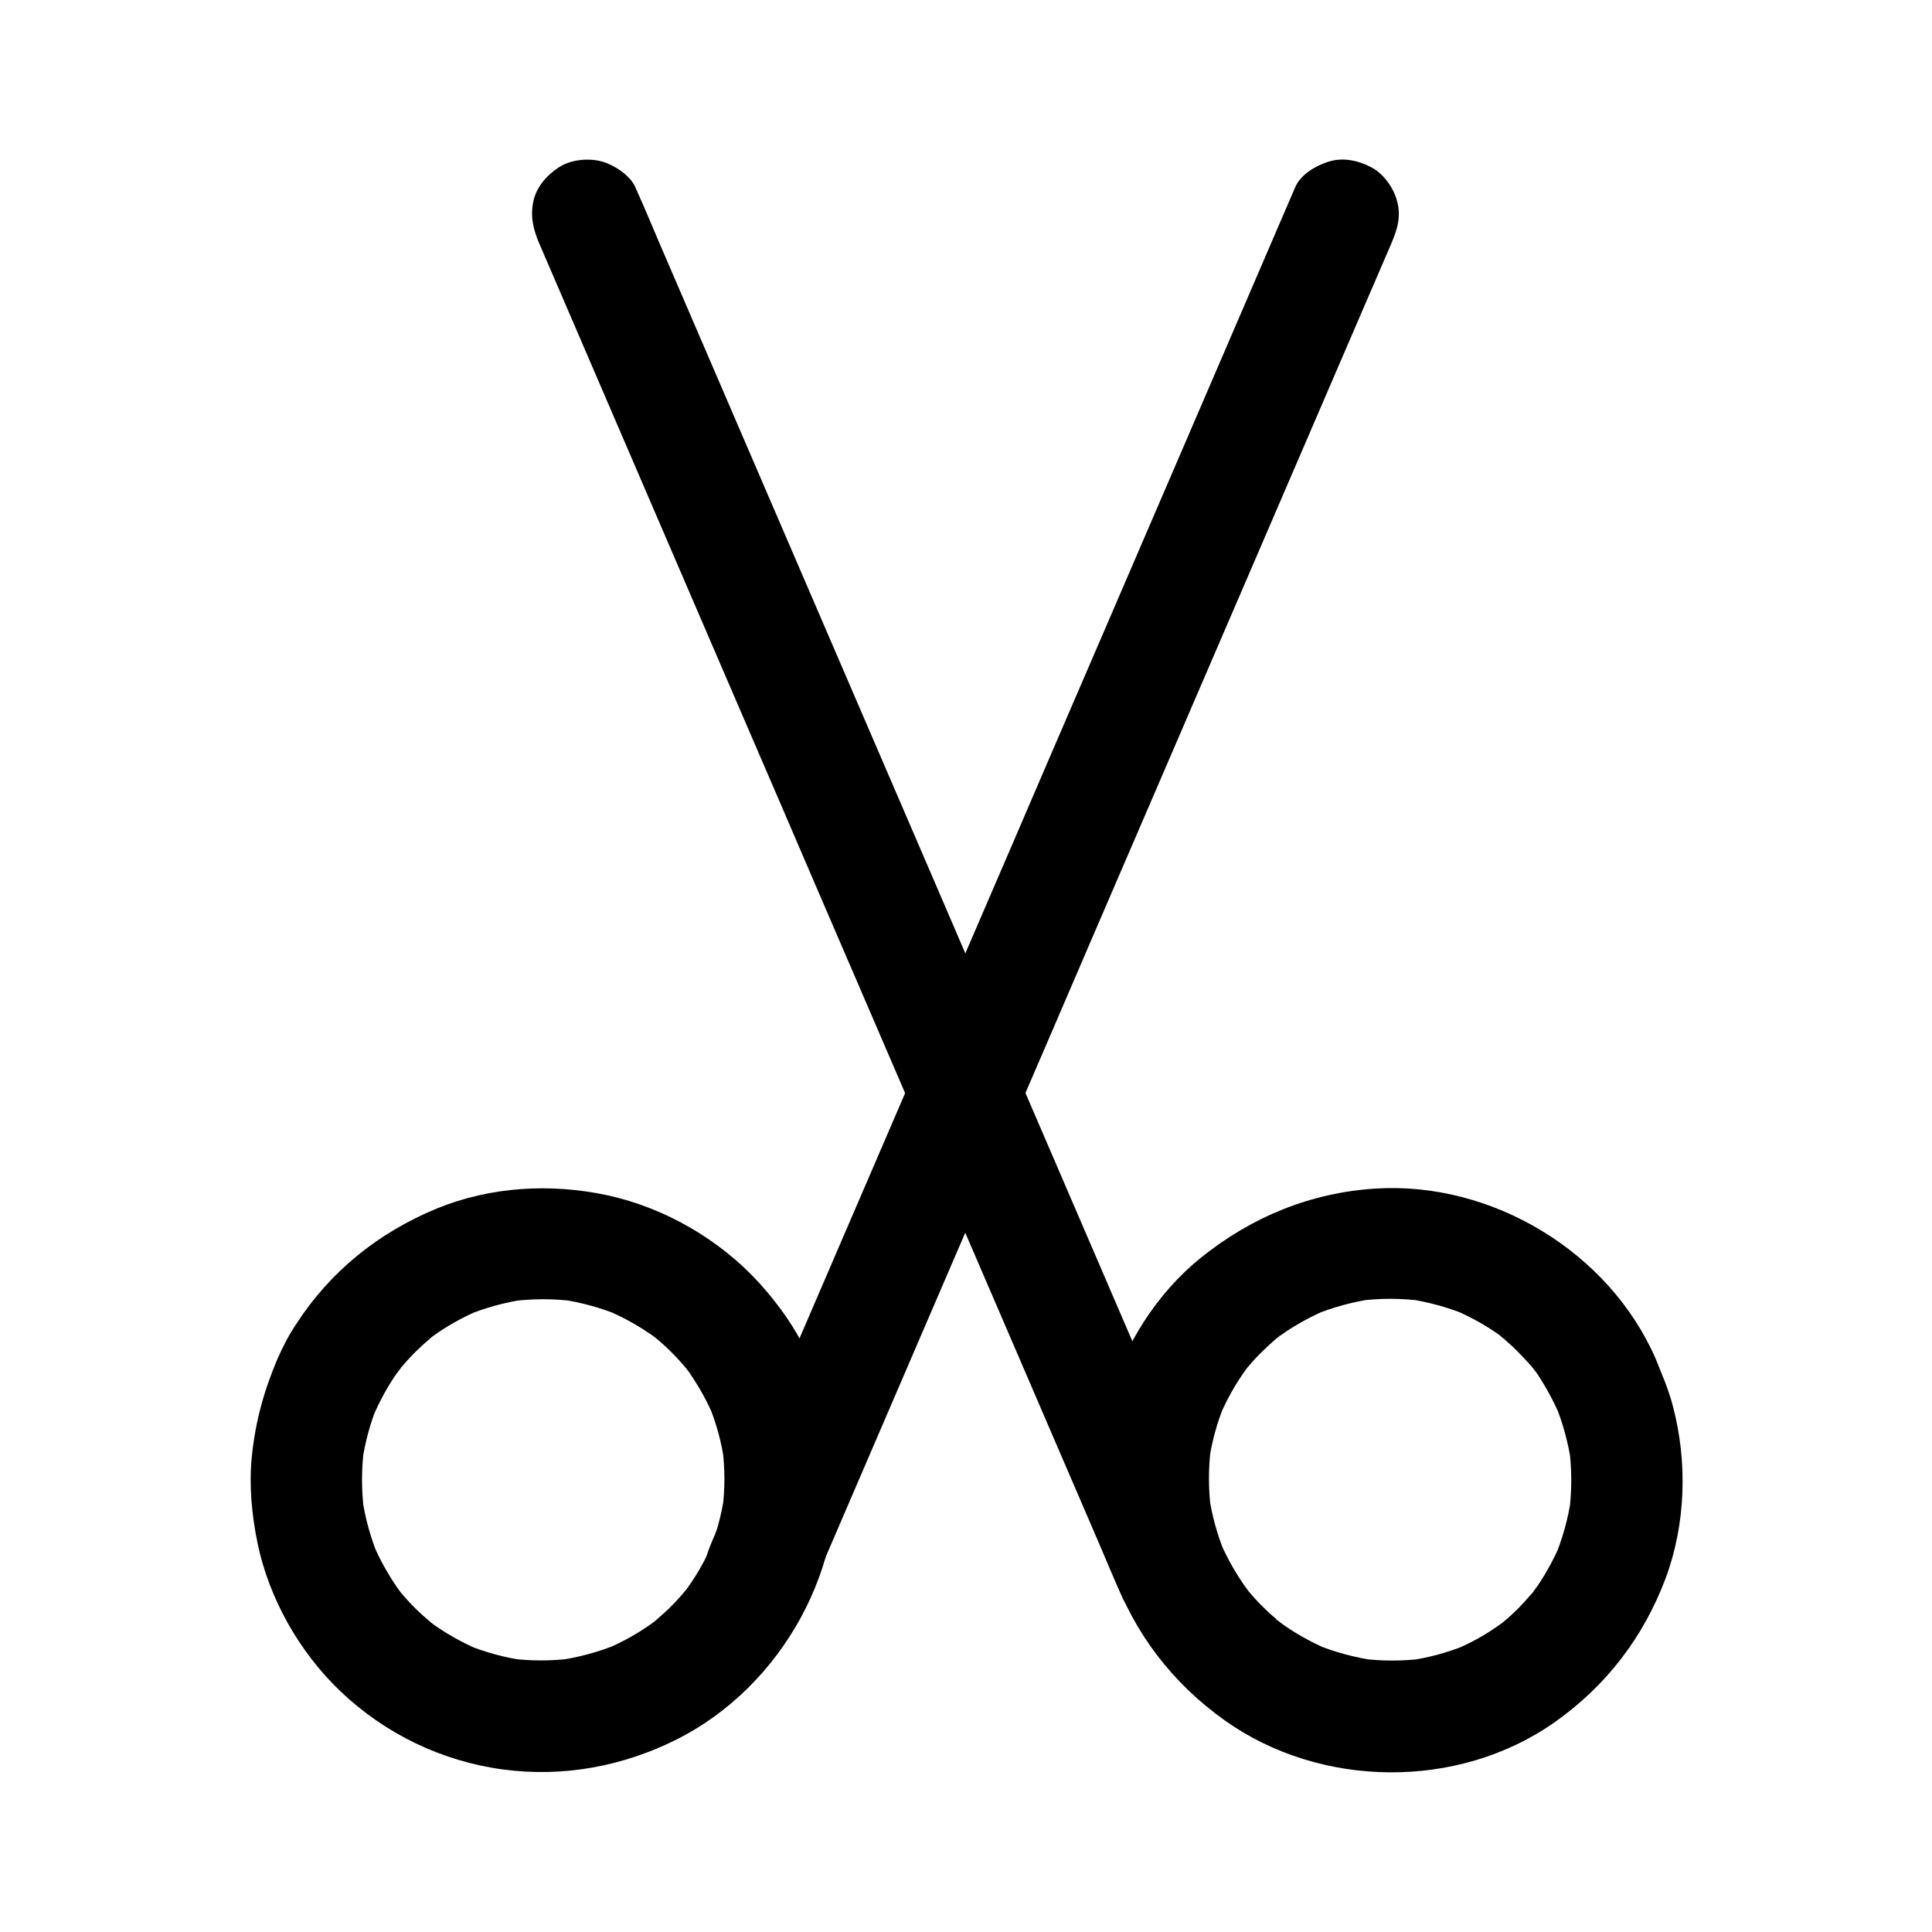
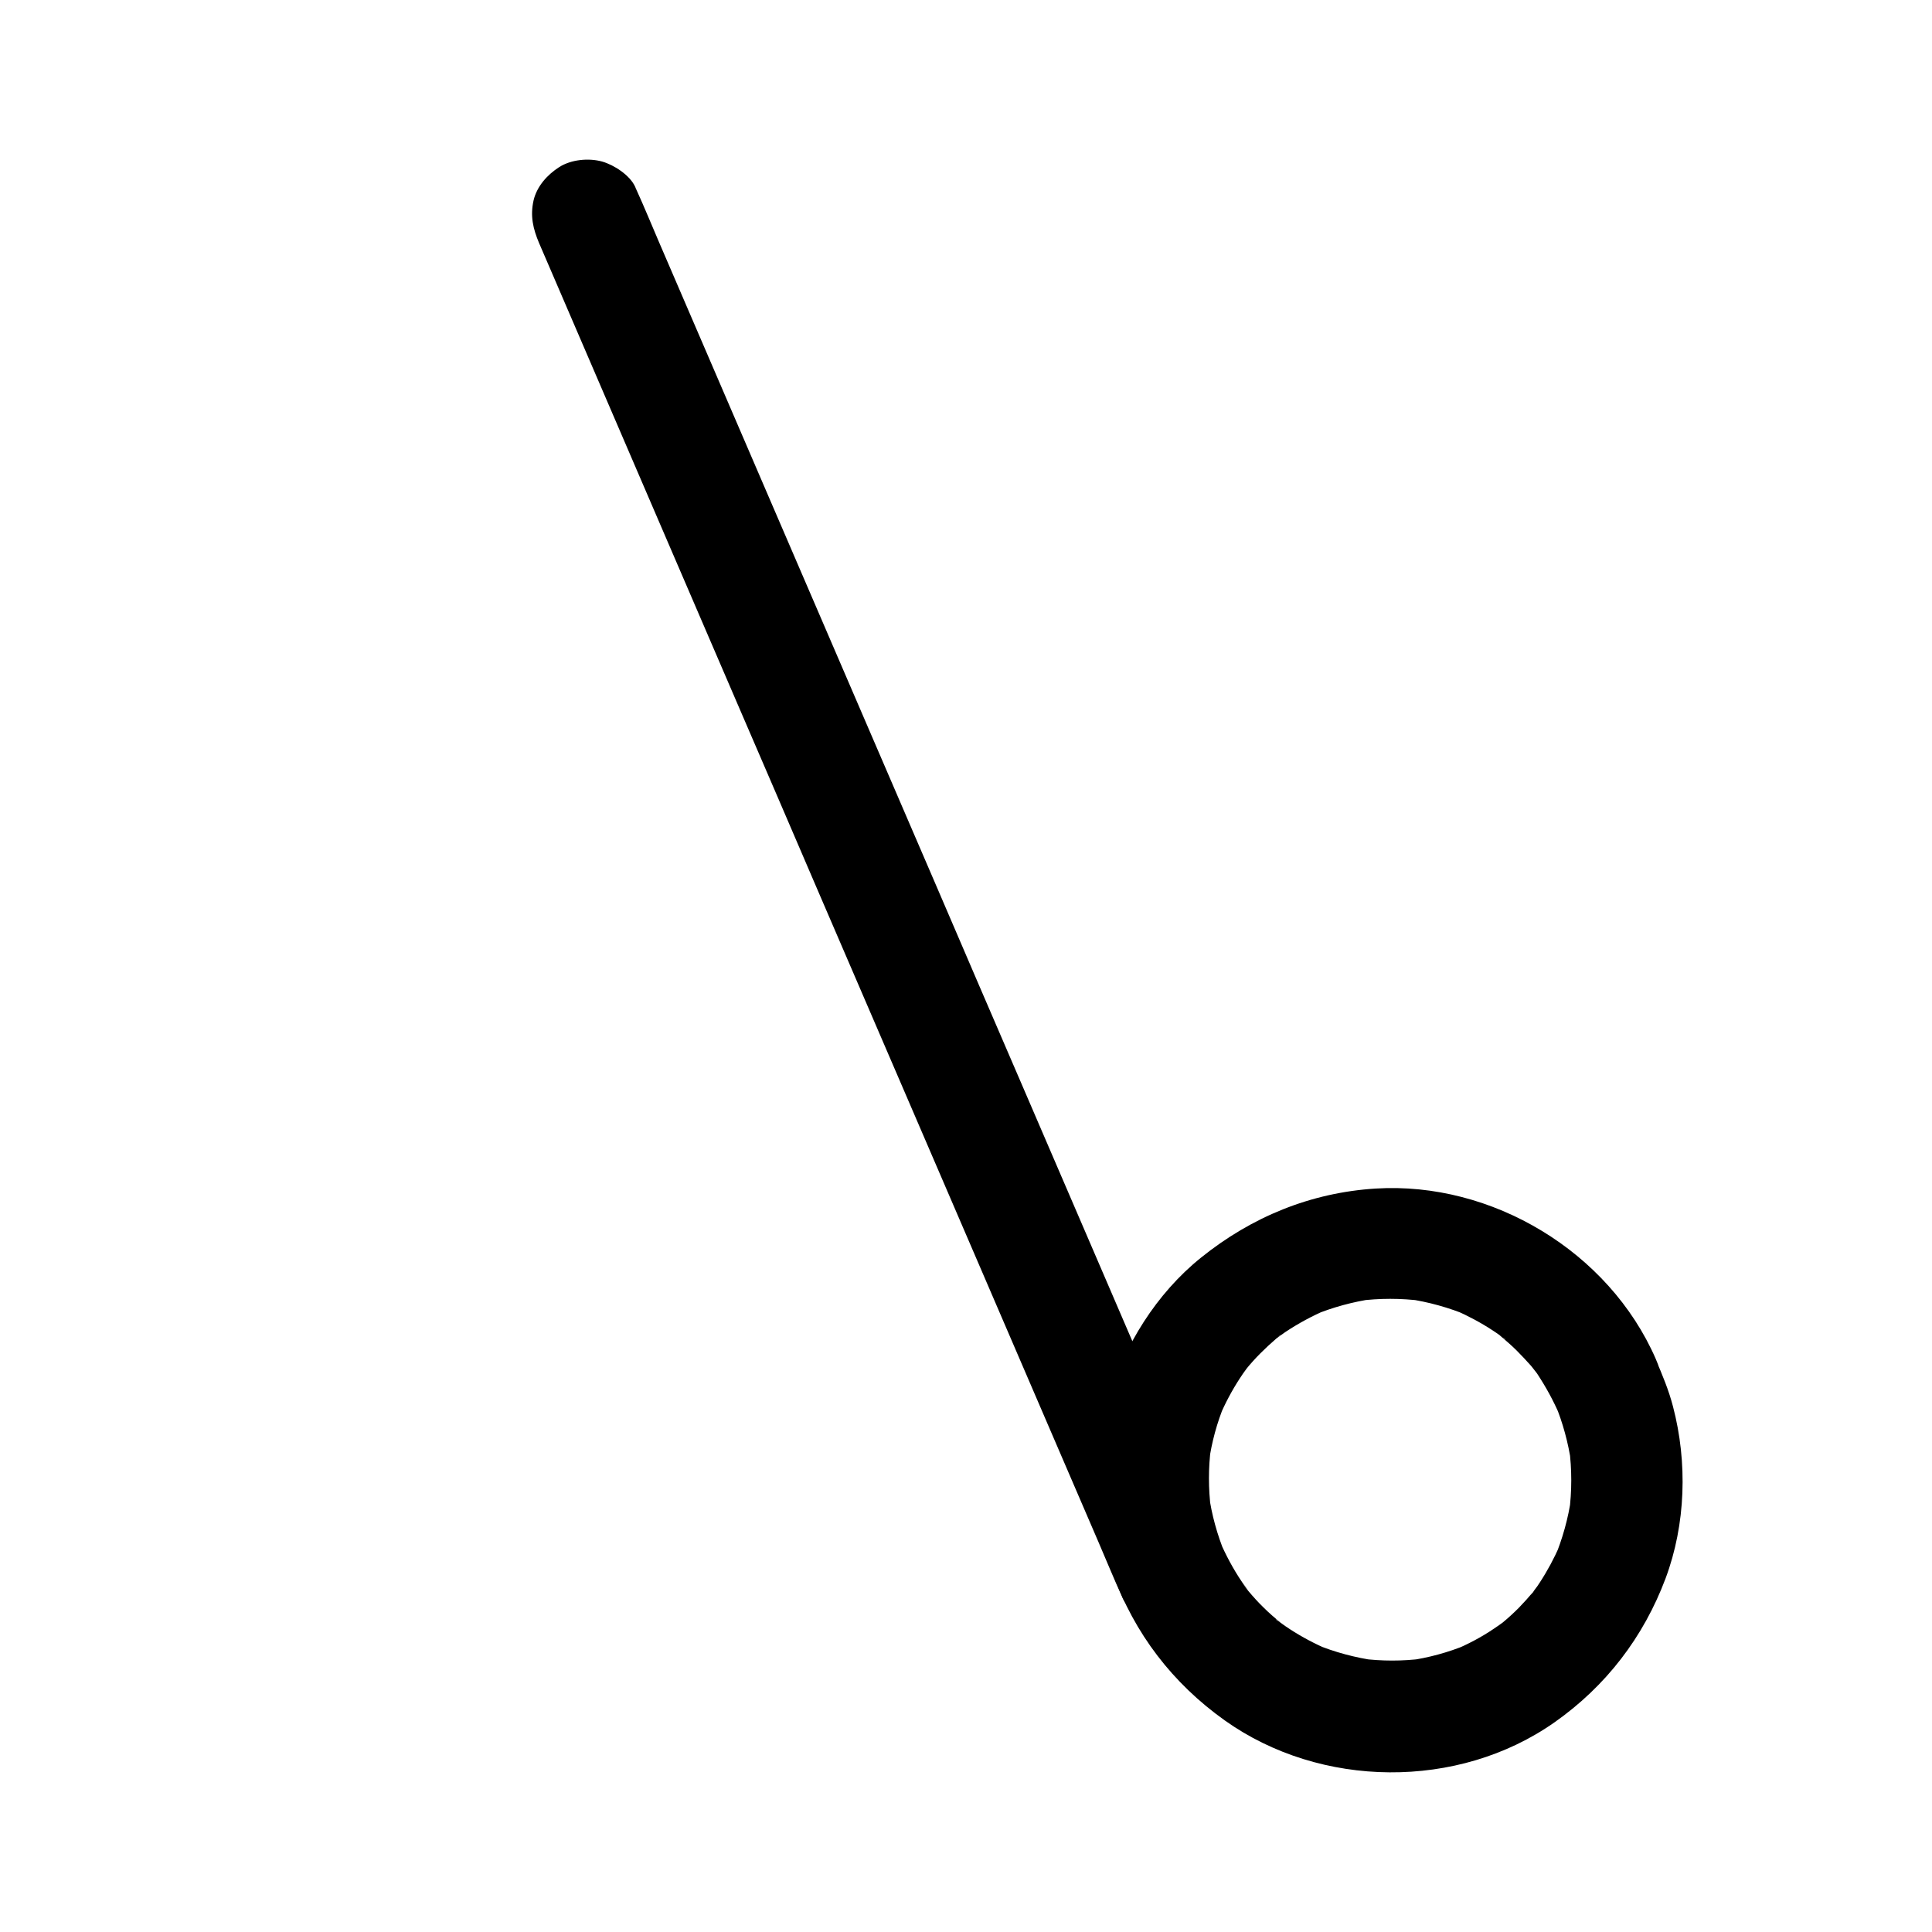
<svg xmlns="http://www.w3.org/2000/svg" fill="#000000" width="800px" height="800px" version="1.1" viewBox="144 144 512 512">
  <g>
    <path d="m466.96 552.57c-1.379-3.199-2.754-6.394-4.133-9.594-3.738-8.707-7.527-17.465-11.266-26.176-5.512-12.84-11.07-25.684-16.582-38.523-6.789-15.742-13.531-31.438-20.32-47.184-7.43-17.219-14.859-34.441-22.238-51.66-7.477-17.32-14.906-34.637-22.387-51.957-6.988-16.234-13.973-32.422-20.961-48.66-5.902-13.727-11.809-27.406-17.711-41.133-4.231-9.84-8.461-19.633-12.695-29.473-2.016-4.676-3.938-9.398-6.051-14.023-0.098-0.195-0.195-0.395-0.246-0.59-1.379-3.148-5.656-5.902-8.809-6.789-3.543-0.984-8.215-0.543-11.367 1.477-3.148 2.016-5.902 5.066-6.789 8.809-0.934 4.133-0.148 7.527 1.477 11.367 1.379 3.199 2.754 6.394 4.133 9.594 3.738 8.707 7.527 17.465 11.266 26.176 5.512 12.84 11.07 25.684 16.582 38.523 6.789 15.742 13.531 31.438 20.32 47.184 7.43 17.219 14.859 34.441 22.238 51.66 7.477 17.32 14.906 34.637 22.387 51.957 6.988 16.234 13.973 32.422 20.961 48.66 5.902 13.727 11.809 27.406 17.711 41.133 4.231 9.84 8.461 19.633 12.695 29.473 2.016 4.676 3.938 9.398 6.051 14.023 0.098 0.195 0.195 0.395 0.246 0.59 1.379 3.148 5.656 5.902 8.809 6.789 3.543 0.984 8.215 0.543 11.367-1.477 3.148-2.016 5.902-5.066 6.789-8.809 0.934-4.133 0.195-7.527-1.477-11.367z" />
    <path d="m557.29 518.96c0.098 0.195 0.195 0.441 0.297 0.641-0.492-1.18-0.984-2.363-1.477-3.543 2.066 5.019 3.492 10.281 4.281 15.645-0.195-1.328-0.344-2.609-0.543-3.938 0.738 5.656 0.738 11.367 0 17.023 0.195-1.328 0.344-2.609 0.543-3.938-0.789 5.559-2.312 10.973-4.477 16.188 0.492-1.18 0.984-2.363 1.477-3.543-1.523 3.445-3.297 6.789-5.363 9.938-0.543 0.836-1.082 1.625-1.672 2.41-0.246 0.344-0.543 0.688-0.789 1.031 2.656-3.738 1.574-2.016 0.887-1.18-1.277 1.523-2.559 2.953-3.938 4.379-1.328 1.328-2.707 2.609-4.133 3.789-0.441 0.344-0.836 0.688-1.277 1.031-1.328 1.082 2.805-2.066 1.379-1.082-0.836 0.59-1.625 1.18-2.461 1.723-3.394 2.312-7.035 4.231-10.824 5.805 1.18-0.492 2.363-0.984 3.543-1.477-5.019 2.066-10.234 3.492-15.598 4.231 1.328-0.195 2.609-0.344 3.938-0.543-5.41 0.688-10.875 0.688-16.285 0 1.328 0.195 2.609 0.344 3.938 0.543-5.559-0.789-10.973-2.215-16.188-4.379 1.18 0.492 2.363 0.984 3.543 1.477-3.59-1.523-7.035-3.344-10.281-5.461-0.836-0.543-1.625-1.082-2.41-1.672-0.297-0.246-1.133-0.59-1.328-0.984 0.051 0.051 2.953 2.363 1.426 1.082-1.574-1.328-3.148-2.656-4.625-4.133-1.426-1.379-2.754-2.856-4.035-4.379-0.297-0.344-0.59-0.688-0.836-1.031-1.523-1.871 0.641 0.641 0.887 1.133-0.441-0.836-1.23-1.672-1.723-2.461-2.363-3.492-4.328-7.184-6.004-11.07 0.492 1.18 0.984 2.363 1.477 3.543-2.066-5.066-3.543-10.332-4.281-15.742 0.195 1.328 0.344 2.609 0.543 3.938-0.688-5.461-0.688-10.922 0-16.336-0.195 1.328-0.344 2.609-0.543 3.938 0.738-5.363 2.164-10.578 4.231-15.547-0.492 1.18-0.984 2.363-1.477 3.543 1.523-3.59 3.344-7.035 5.461-10.281 0.543-0.836 1.082-1.625 1.672-2.41 0.344-0.441 1.379-1.82-0.195 0.195-1.625 2.117-0.344 0.441 0.051-0.051 1.23-1.523 2.559-3 3.938-4.379 1.328-1.328 2.707-2.609 4.133-3.836 0.297-0.246 0.887-0.934 1.277-1.031-0.148 0.051-3 2.262-1.379 1.082 0.836-0.59 1.625-1.18 2.461-1.77 3.543-2.363 7.281-4.379 11.219-6.051-1.18 0.492-2.363 0.984-3.543 1.477 5.019-2.066 10.281-3.492 15.645-4.281-1.328 0.195-2.609 0.344-3.938 0.543 5.656-0.738 11.367-0.738 17.023 0-1.328-0.195-2.609-0.344-3.938-0.543 5.559 0.789 10.973 2.312 16.188 4.477-1.18-0.492-2.363-0.984-3.543-1.477 3.445 1.523 6.789 3.297 9.938 5.363 0.836 0.543 1.625 1.082 2.41 1.672 0.246 0.195 0.887 0.492 1.031 0.789-0.051-0.051-2.953-2.41-1.477-1.082 1.477 1.277 3 2.559 4.379 3.938 1.328 1.328 2.609 2.707 3.836 4.082 0.836 0.984 2.856 3.938 0-0.148 0.492 0.738 1.031 1.426 1.574 2.164 2.363 3.59 4.332 7.18 5.957 10.969 1.379 3.148 5.656 5.902 8.809 6.789 3.543 0.984 8.215 0.543 11.367-1.477 3.148-2.016 5.902-5.066 6.789-8.809 0.934-4.133 0.195-7.527-1.477-11.367-12.398-28.387-43.395-47.035-74.242-45.117-17.219 1.082-32.867 7.527-46.25 18.301-11.809 9.496-20.418 23.273-24.648 37.785-4.281 14.762-3.984 31.391 1.23 45.855 5.758 15.988 15.891 29.176 29.719 39.016 25.387 18.055 61.844 18.449 87.379 0.492 13.629-9.594 23.566-22.535 29.422-38.129 5.363-14.367 5.856-30.75 1.969-45.559-1.133-4.379-2.856-8.461-4.625-12.594-1.328-3.148-5.707-5.902-8.809-6.789-3.543-0.984-8.215-0.543-11.367 1.477-3.148 2.016-5.902 5.066-6.789 8.809-0.891 4.082-0.102 7.43 1.523 11.316z" />
-     <path d="m358.13 567.48c1.379-3.199 2.754-6.394 4.133-9.594 3.738-8.707 7.527-17.465 11.266-26.176 5.512-12.84 11.07-25.684 16.582-38.523 6.789-15.742 13.531-31.438 20.32-47.184 7.43-17.219 14.859-34.441 22.238-51.66 7.477-17.32 14.906-34.637 22.387-51.957 6.988-16.234 13.973-32.422 20.961-48.66 5.902-13.727 11.809-27.406 17.711-41.133 4.231-9.84 8.461-19.633 12.695-29.473 2.016-4.676 4.035-9.348 6.051-14.023 0.098-0.195 0.195-0.395 0.246-0.59 1.625-3.789 2.656-7.231 1.477-11.367-0.934-3.445-3.59-7.133-6.789-8.809-3.445-1.82-7.578-2.707-11.367-1.477-3.394 1.082-7.332 3.344-8.809 6.789-1.379 3.199-2.754 6.394-4.133 9.594-3.738 8.707-7.527 17.465-11.266 26.176-5.512 12.84-11.07 25.684-16.582 38.523-6.789 15.742-13.531 31.438-20.32 47.184-7.43 17.219-14.859 34.441-22.238 51.66-7.477 17.32-14.906 34.637-22.387 51.957-6.988 16.234-13.973 32.422-20.961 48.66-5.902 13.727-11.809 27.406-17.711 41.133-4.231 9.84-8.461 19.633-12.695 29.473-2.016 4.676-4.035 9.348-6.051 14.023-0.098 0.195-0.195 0.395-0.246 0.59-1.625 3.789-2.656 7.231-1.477 11.367 0.934 3.445 3.59 7.133 6.789 8.809 3.445 1.82 7.578 2.707 11.367 1.477 3.398-1.133 7.332-3.394 8.809-6.789z" />
-     <path d="m217.56 504.06c-3.641 8.562-5.902 16.727-6.84 26.074-0.738 7.578 0 15.352 1.523 22.781 3.051 14.711 11.07 28.879 21.941 39.262 11.855 11.316 26.961 18.598 43.199 20.762 15.891 2.117 31.734-0.836 46.051-8.02 27.797-14.023 45.656-46.051 41.672-77.098-1.133-8.809-3.344-16.68-7.035-24.797-3.148-6.938-7.676-13.285-12.793-18.941-10.43-11.512-25.094-20.023-40.297-23.32-15.055-3.246-31.047-2.312-45.312 3.543-15.352 6.348-28.191 16.629-37.246 30.699-1.91 2.856-3.484 5.902-4.863 9.055-1.672 3.789-2.609 7.231-1.477 11.367 0.934 3.445 3.59 7.133 6.789 8.809 3.445 1.82 7.578 2.707 11.367 1.477 3.394-1.082 7.332-3.344 8.809-6.789 1.625-3.641 3.492-7.184 5.758-10.48 0.543-0.836 1.277-1.574 1.77-2.461-0.098 0.148-2.312 2.902-1.082 1.426 0.297-0.344 0.543-0.688 0.836-1.031 1.277-1.523 2.609-2.953 4.035-4.379 1.328-1.277 2.707-2.508 4.133-3.738 0.441-0.395 1.82-1.426-0.195 0.148-2.215 1.672-0.344 0.297 0.051-0.051 0.688-0.492 1.426-0.984 2.117-1.477 3.246-2.164 6.641-3.984 10.234-5.559-1.18 0.492-2.363 0.984-3.543 1.477 5.164-2.164 10.578-3.691 16.188-4.477-1.328 0.195-2.609 0.344-3.938 0.543 5.656-0.738 11.367-0.738 17.023 0-1.328-0.195-2.609-0.344-3.938-0.543 5.41 0.789 10.629 2.215 15.645 4.281-1.18-0.492-2.363-0.984-3.543-1.477 3.789 1.625 7.477 3.543 10.922 5.856 0.836 0.543 1.672 1.133 2.461 1.723 0.441 0.344 1.871 1.426-0.148-0.148-2.117-1.625-0.395-0.297 0.051 0.098 1.523 1.277 3 2.609 4.379 4.035 1.328 1.328 2.559 2.707 3.738 4.133 0.246 0.297 0.934 0.836 1.031 1.277 0-0.098-2.262-3.051-1.133-1.426 0.543 0.789 1.133 1.574 1.672 2.41 2.215 3.344 4.082 6.84 5.656 10.527-0.492-1.18-0.984-2.363-1.477-3.543 2.066 5.019 3.492 10.184 4.231 15.547-0.195-1.328-0.344-2.609-0.543-3.938 0.688 5.461 0.738 10.922 0 16.336 0.195-1.328 0.344-2.609 0.543-3.938-0.738 5.41-2.215 10.676-4.281 15.742 0.492-1.18 0.984-2.363 1.477-3.543-1.625 3.789-3.492 7.379-5.805 10.824-0.543 0.836-1.133 1.625-1.723 2.461-0.984 1.426 2.363-2.953 0.887-1.133-0.297 0.344-0.543 0.688-0.836 1.031-1.328 1.625-2.754 3.148-4.231 4.625-1.426 1.379-2.902 2.656-4.379 3.938-0.441 0.344-1.82 1.426 0.195-0.148 2.117-1.625 0.441-0.344-0.051 0-0.789 0.59-1.574 1.133-2.41 1.672-3.344 2.215-6.887 4.082-10.578 5.609 1.18-0.492 2.363-0.984 3.543-1.477-5.215 2.164-10.629 3.59-16.188 4.379 1.328-0.195 2.609-0.344 3.938-0.543-5.41 0.688-10.875 0.688-16.285 0 1.328 0.195 2.609 0.344 3.938 0.543-5.363-0.738-10.578-2.164-15.598-4.231 1.18 0.492 2.363 0.984 3.543 1.477-3.691-1.574-7.231-3.445-10.578-5.656-0.836-0.543-1.672-1.133-2.461-1.723-1.574-1.133 1.23 0.984 1.379 1.082-0.395-0.395-0.887-0.688-1.277-1.031-1.523-1.277-3-2.609-4.379-3.984-1.328-1.328-2.559-2.707-3.738-4.133-0.395-0.492-1.723-2.164-0.051-0.051 1.574 2.016 0.492 0.641 0.148 0.195-0.59-0.789-1.133-1.574-1.672-2.41-2.164-3.246-3.984-6.641-5.559-10.234 0.492 1.18 0.984 2.363 1.477 3.543-2.164-5.164-3.691-10.578-4.477-16.188 0.195 1.328 0.344 2.609 0.543 3.938-0.738-5.656-0.738-11.367 0-17.023-0.195 1.328-0.344 2.609-0.543 3.938 0.789-5.41 2.215-10.629 4.281-15.645-0.492 1.18-0.984 2.363-1.477 3.543 0.098-0.195 0.195-0.441 0.297-0.641 1.625-3.836 2.656-7.184 1.477-11.367-0.934-3.445-3.59-7.133-6.789-8.809-3.445-1.82-7.578-2.707-11.367-1.477-3.348 1.184-7.336 3.445-8.812 6.891z" />
+     <path d="m358.13 567.48z" />
  </g>
</svg>